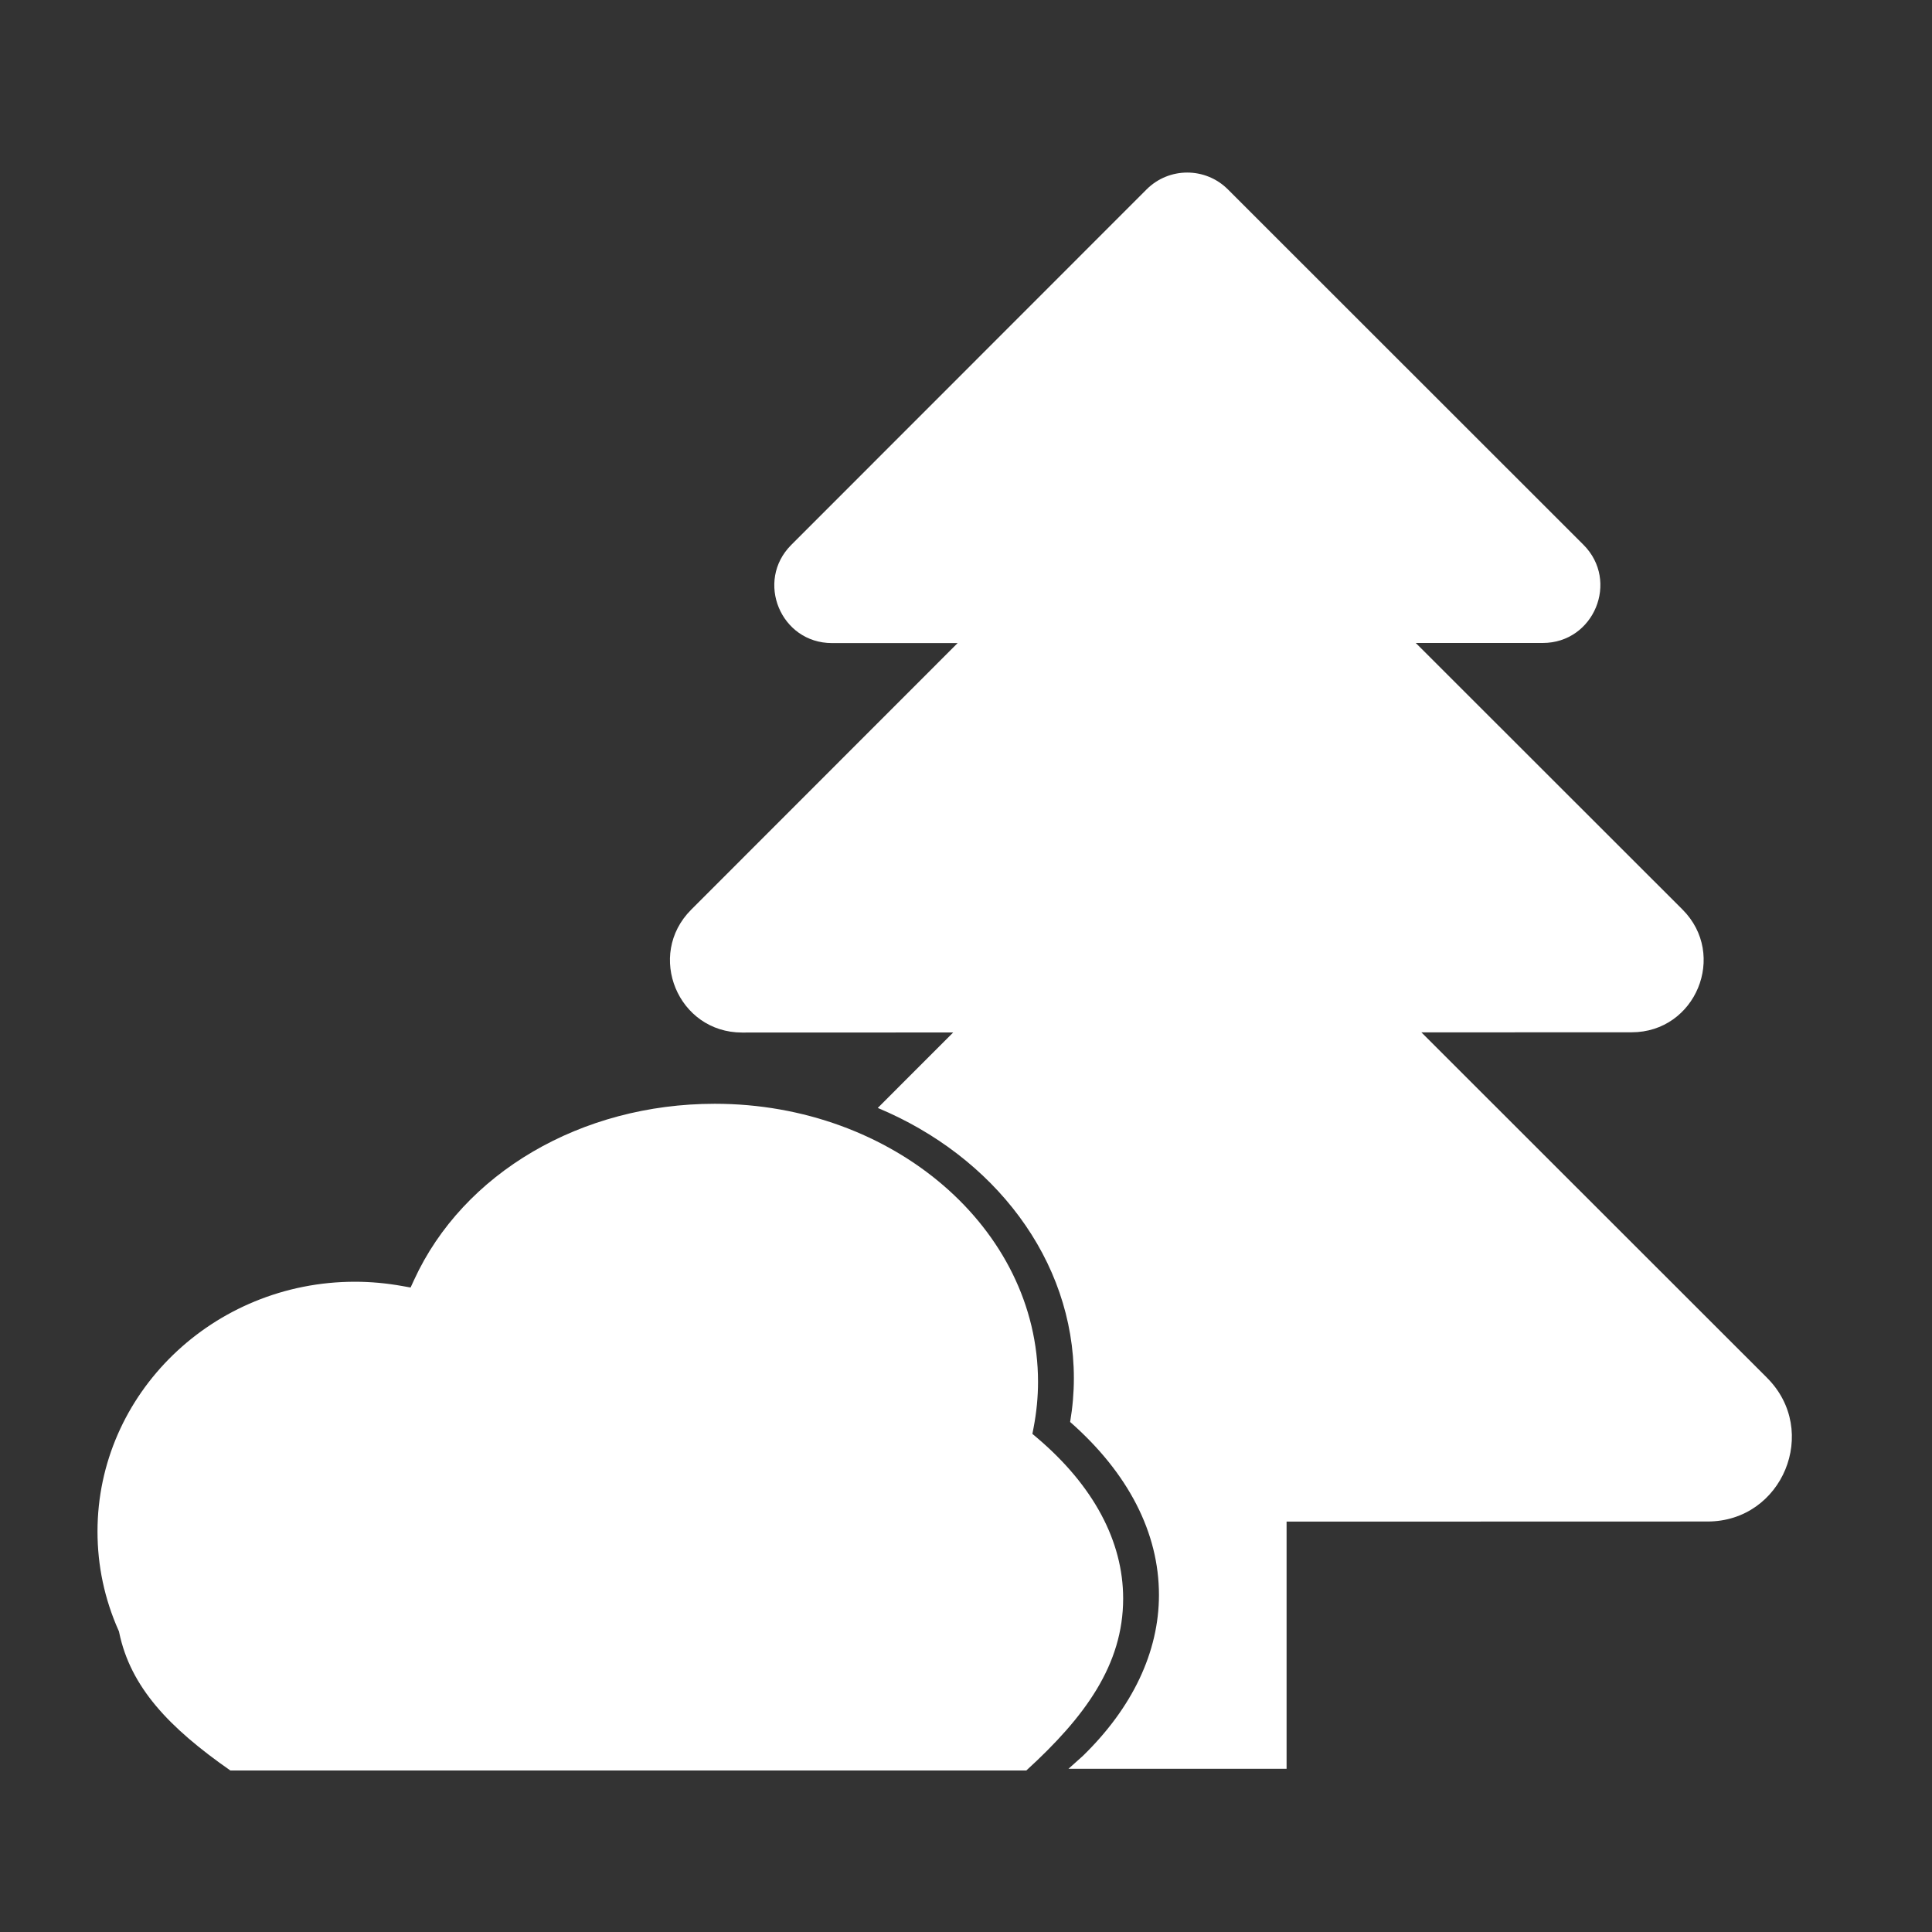
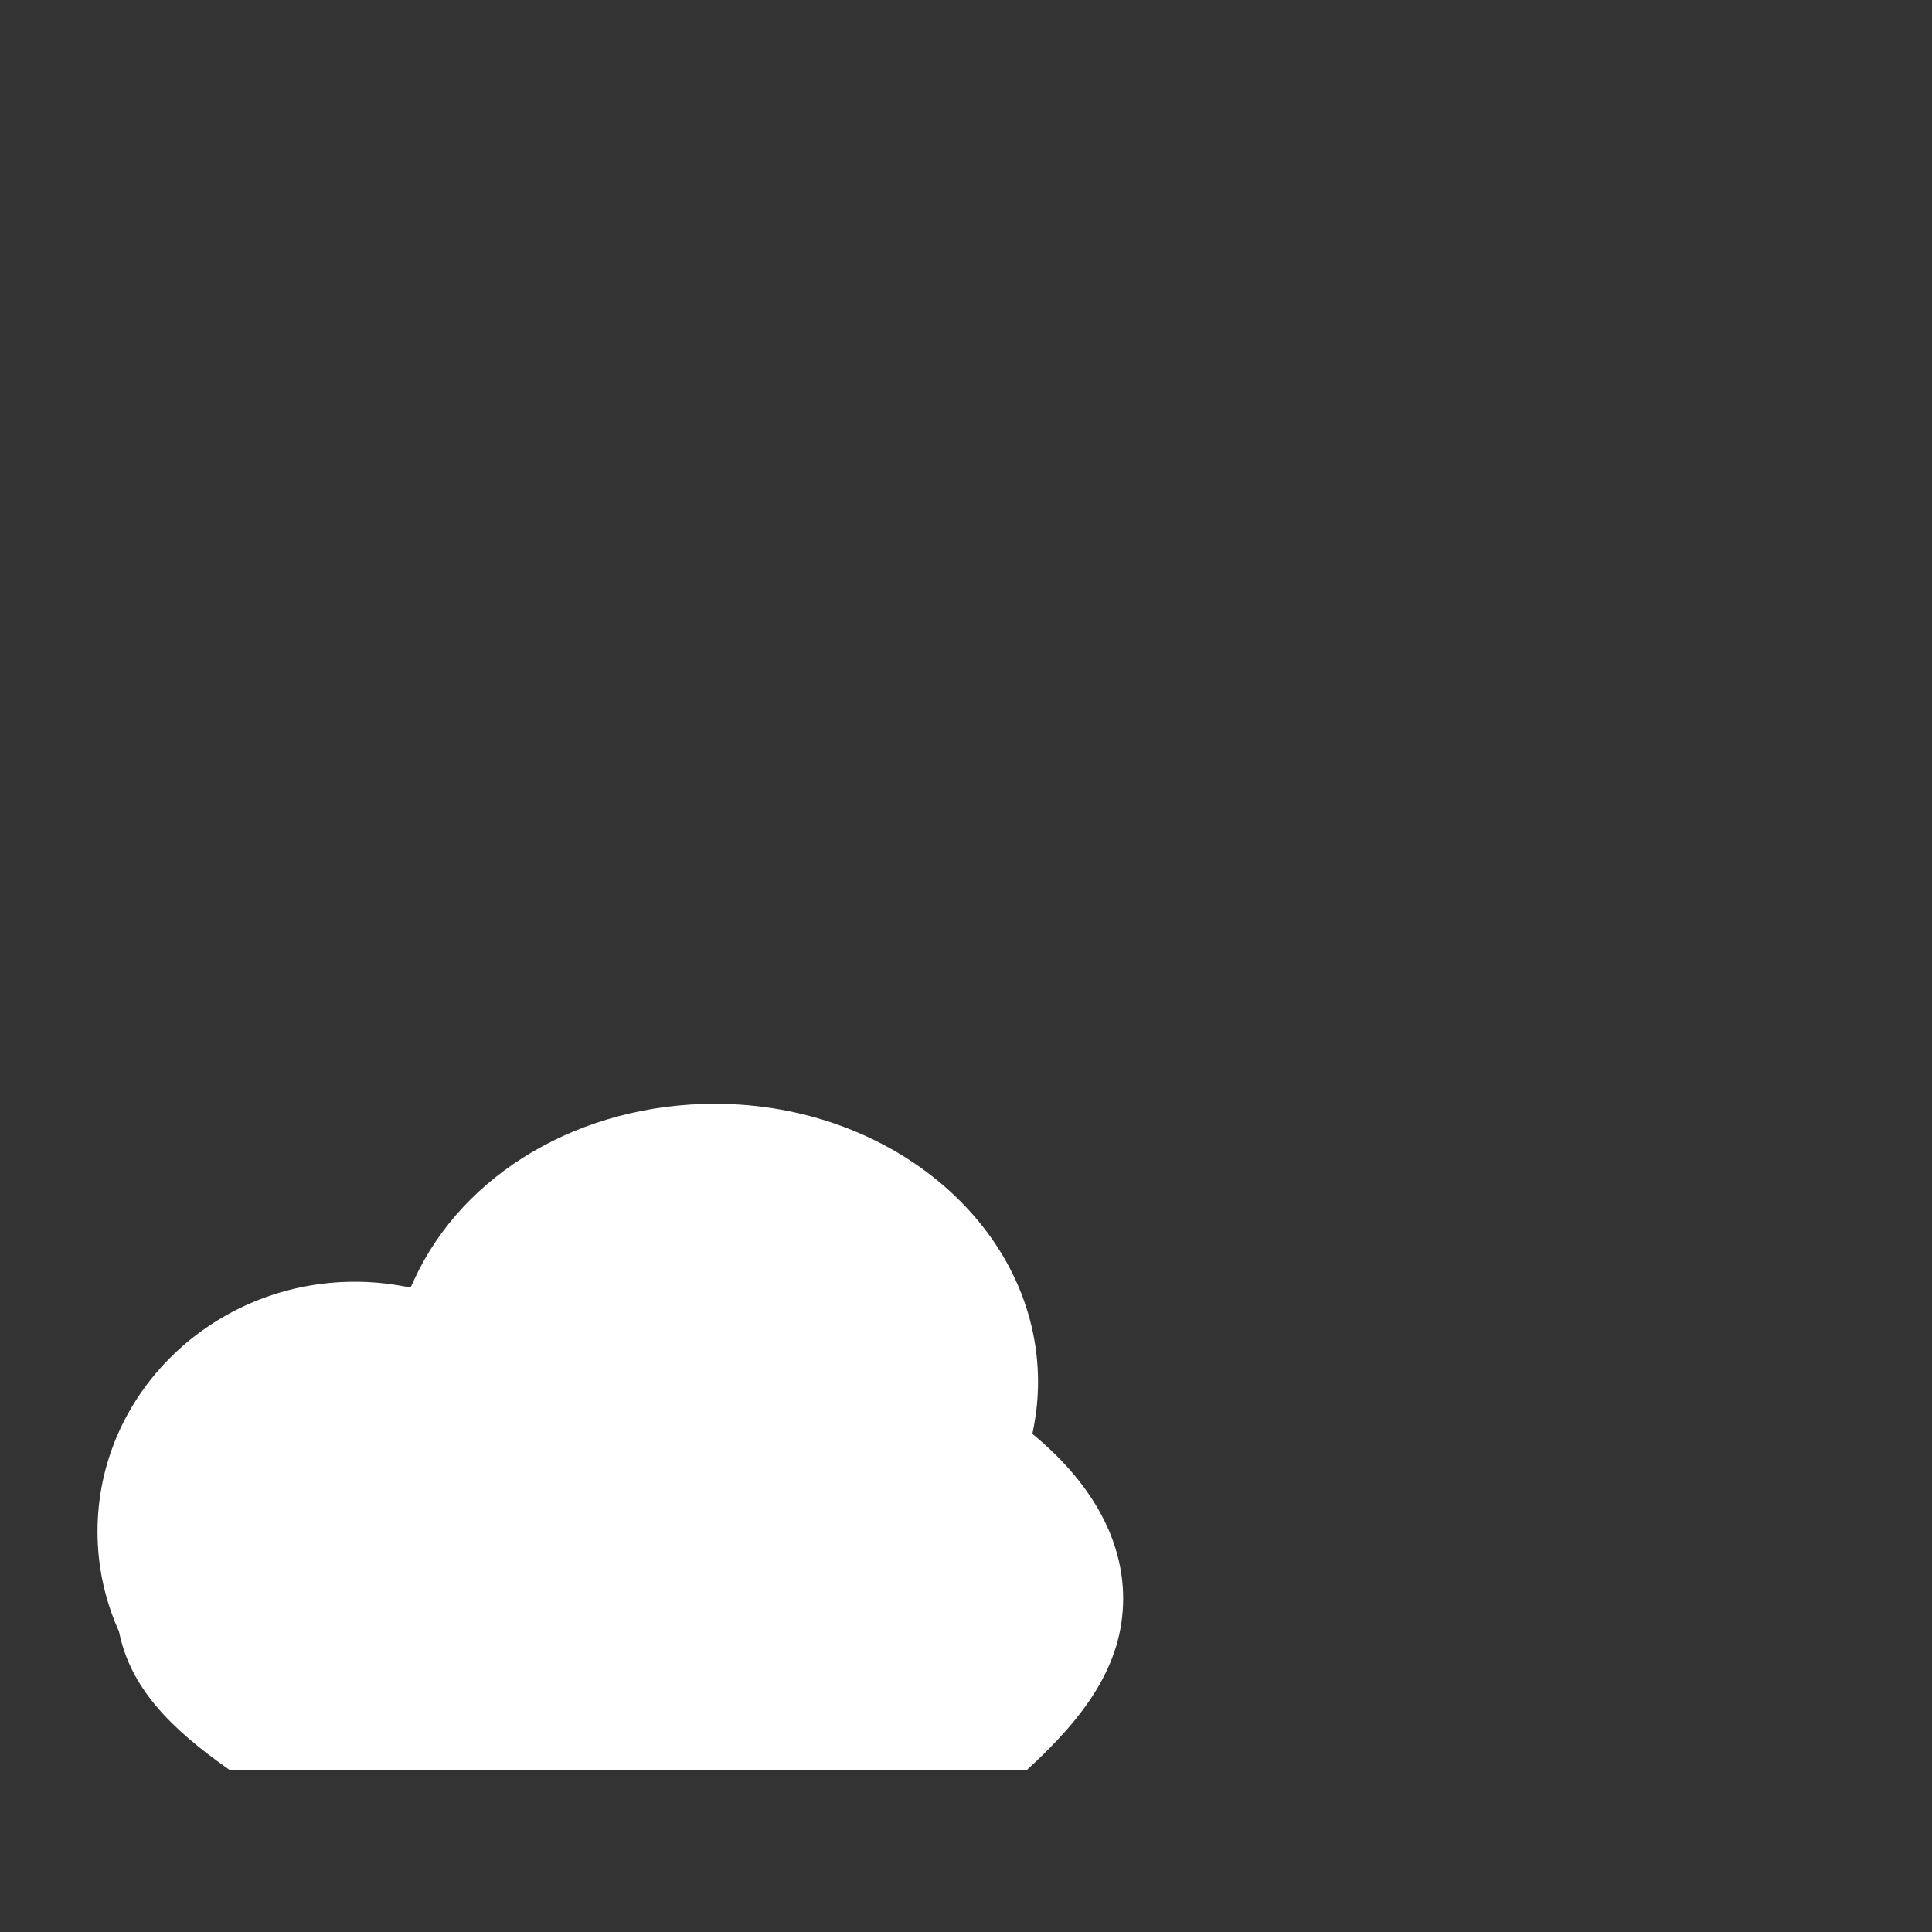
<svg xmlns="http://www.w3.org/2000/svg" id="Ebene_1" viewBox="0 0 538.58 538.58">
  <rect x="0" y="0" width="538.58" height="538.58" fill="#333333" stroke="none" />
  <defs>
    <style>.cls-1{fill:#fff;}</style>
  </defs>
-   <path class="cls-1" d="M492.62,384.11l-96.38-96.32,58.6-.02c17.87,0,26.81-21.61,14.17-34.24l-74.34-74.29h35.41c14.28-.01,21.43-17.28,11.33-27.38l-99.11-99.06c-6.26-6.26-16.41-6.26-22.67,0l-99.06,99.11c-10.09,10.1-2.94,27.36,11.34,27.36h35.05s-74.29,74.33-74.29,74.33c-12.63,12.64-3.68,34.24,14.19,34.24l58.86-.02-21.03,21.04c32.31,13.47,54.67,42.19,54.67,75.36,0,4.02-.35,8.11-1.04,12.18,16.21,14.24,24.76,30.88,24.76,48.21,0,15.95-7.43,31.47-21.22,44.89l-4,3.58h60.8v-68.9l117.36-.03c20.9,0,31.36-25.28,16.58-40.05Z" />
  <path class="cls-1" d="M64.22,493.55h221.89c16.32-14.9,26.99-29.44,26.99-47.93,0-15.98-8.29-31.46-23.96-44.77l-1.34-1.13,.33-1.72c.82-4.27,1.24-8.56,1.24-12.77,0-42.75-40.42-77.53-90.11-77.53-37.24,0-70.15,19.28-83.83,49.11l-.97,2.11-2.29-.41c-4.4-.79-8.85-1.2-13.21-1.2-39.58,0-71.78,31.23-71.78,69.62,0,9.56,1.97,18.83,5.85,27.56l.13,.29,.07,.32c3.15,15.19,13.86,26.51,30.98,38.45Z" />
</svg>